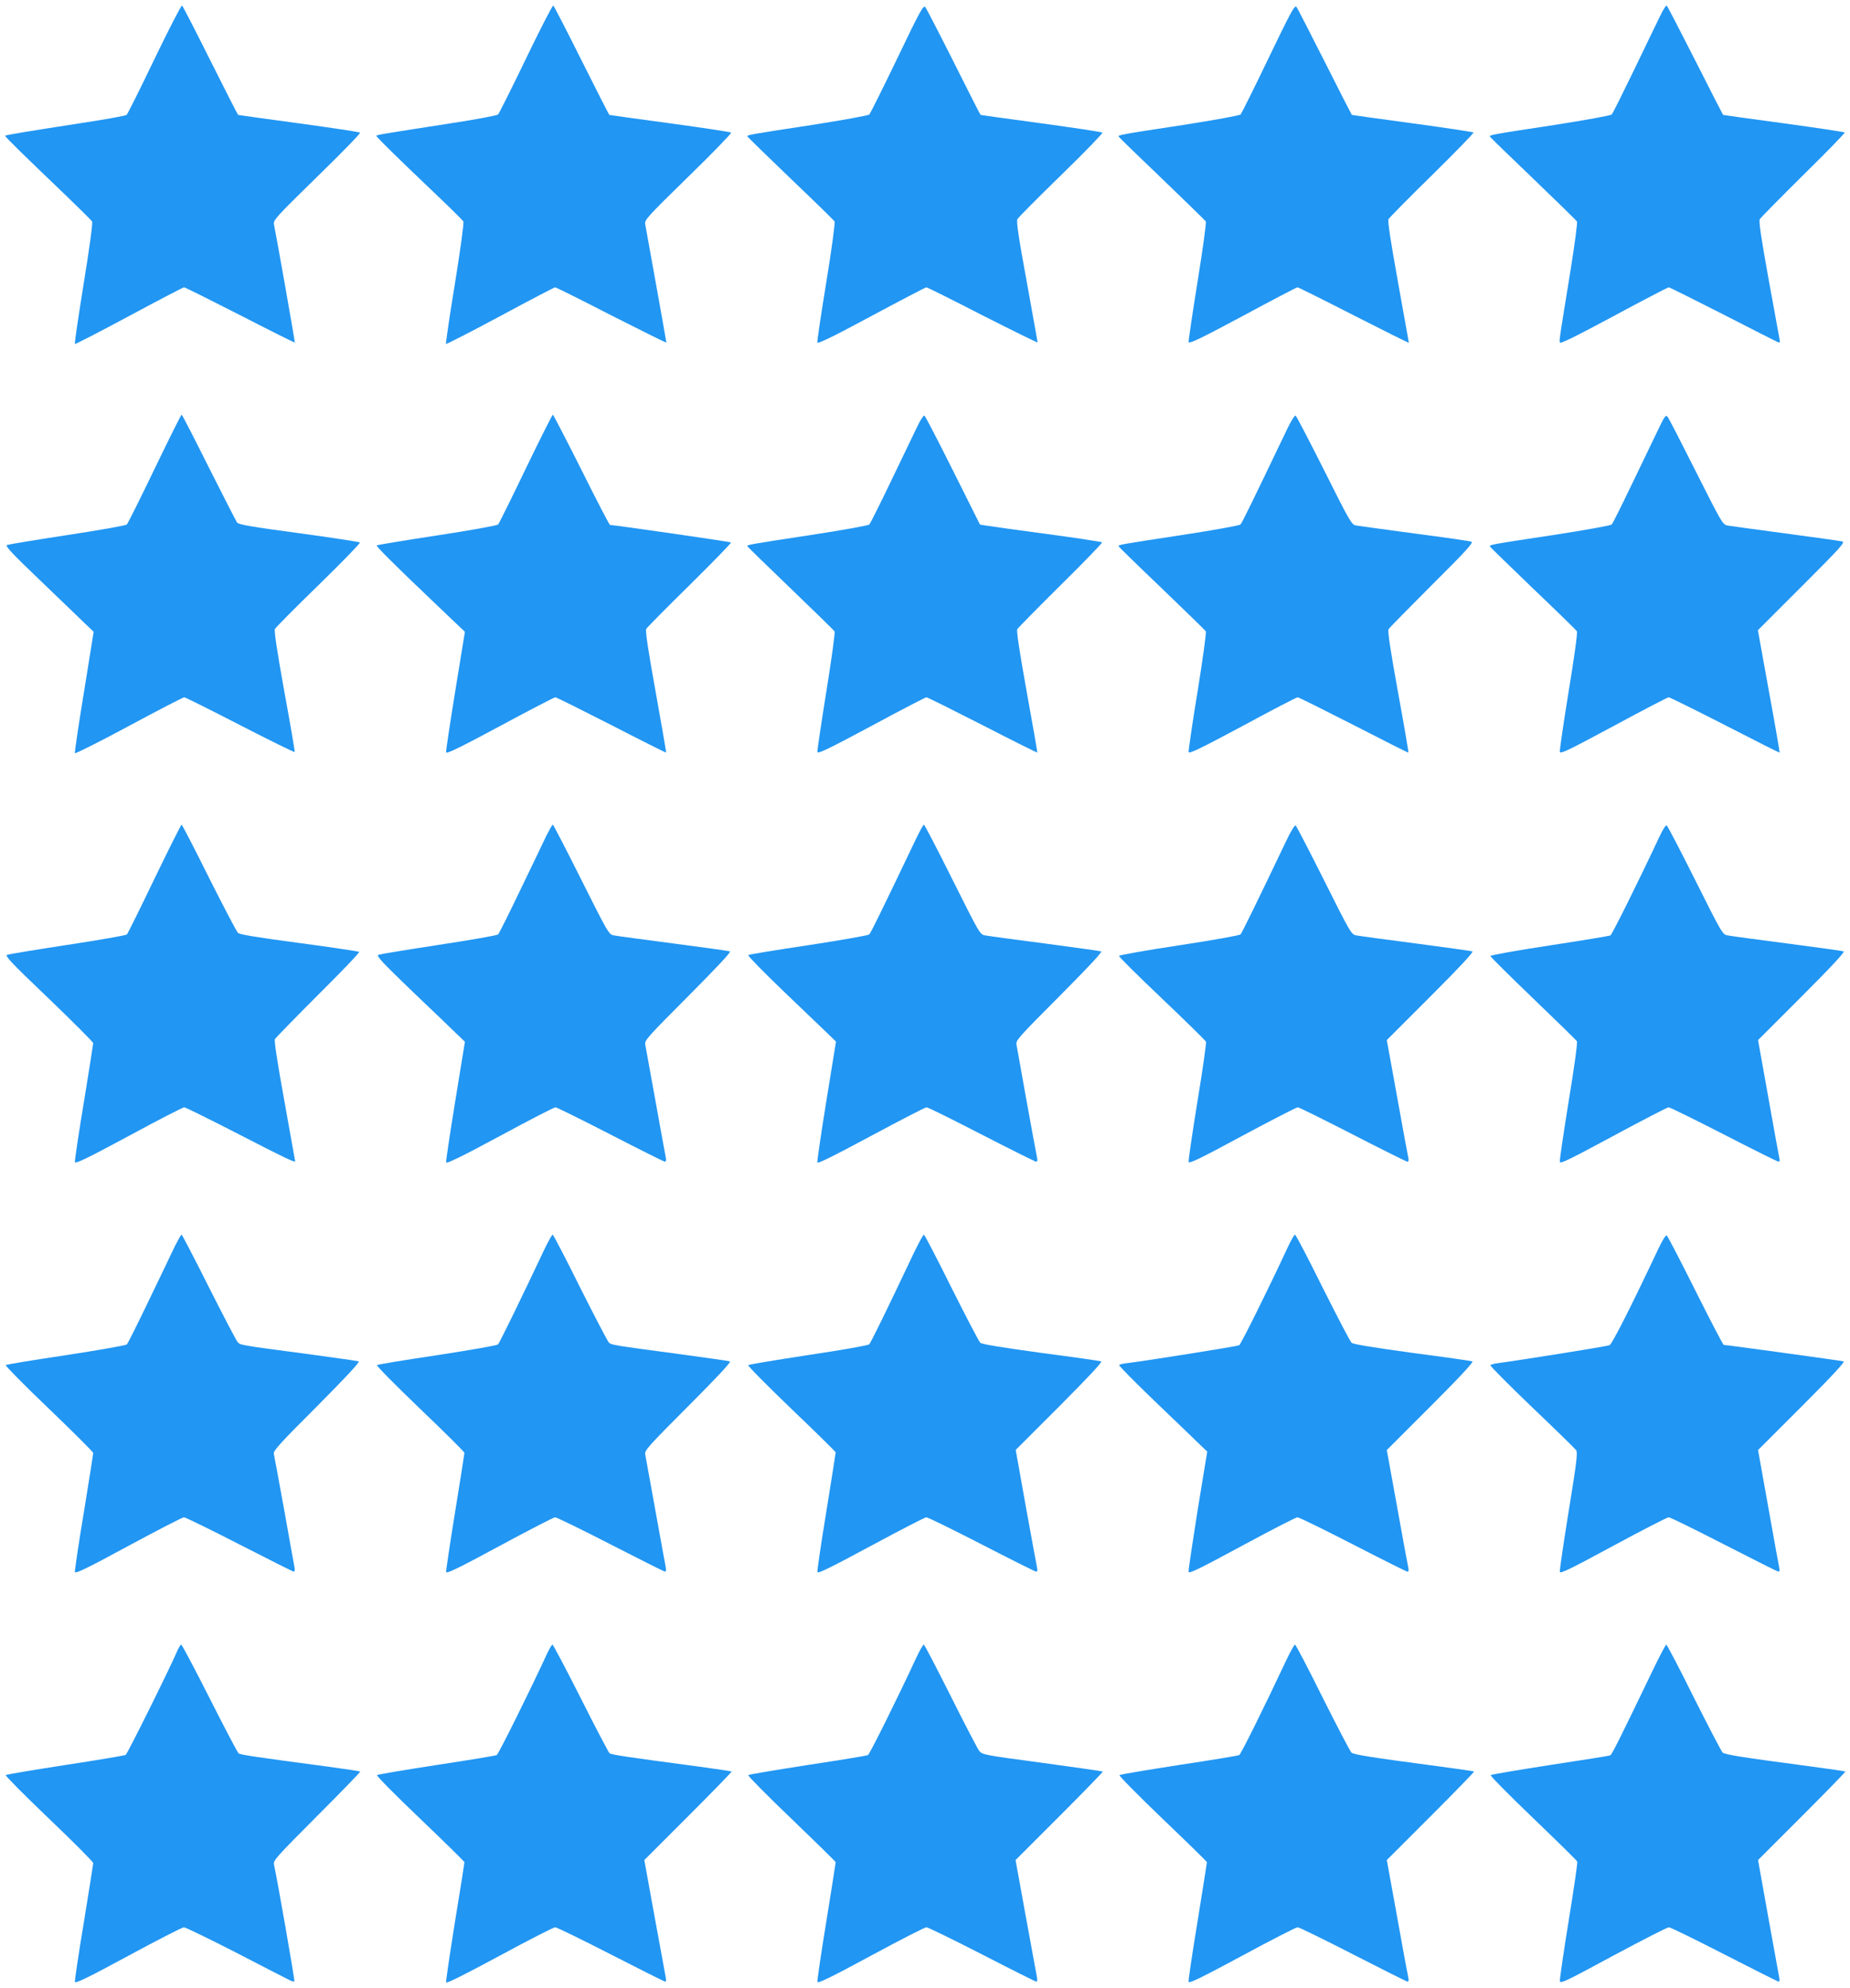
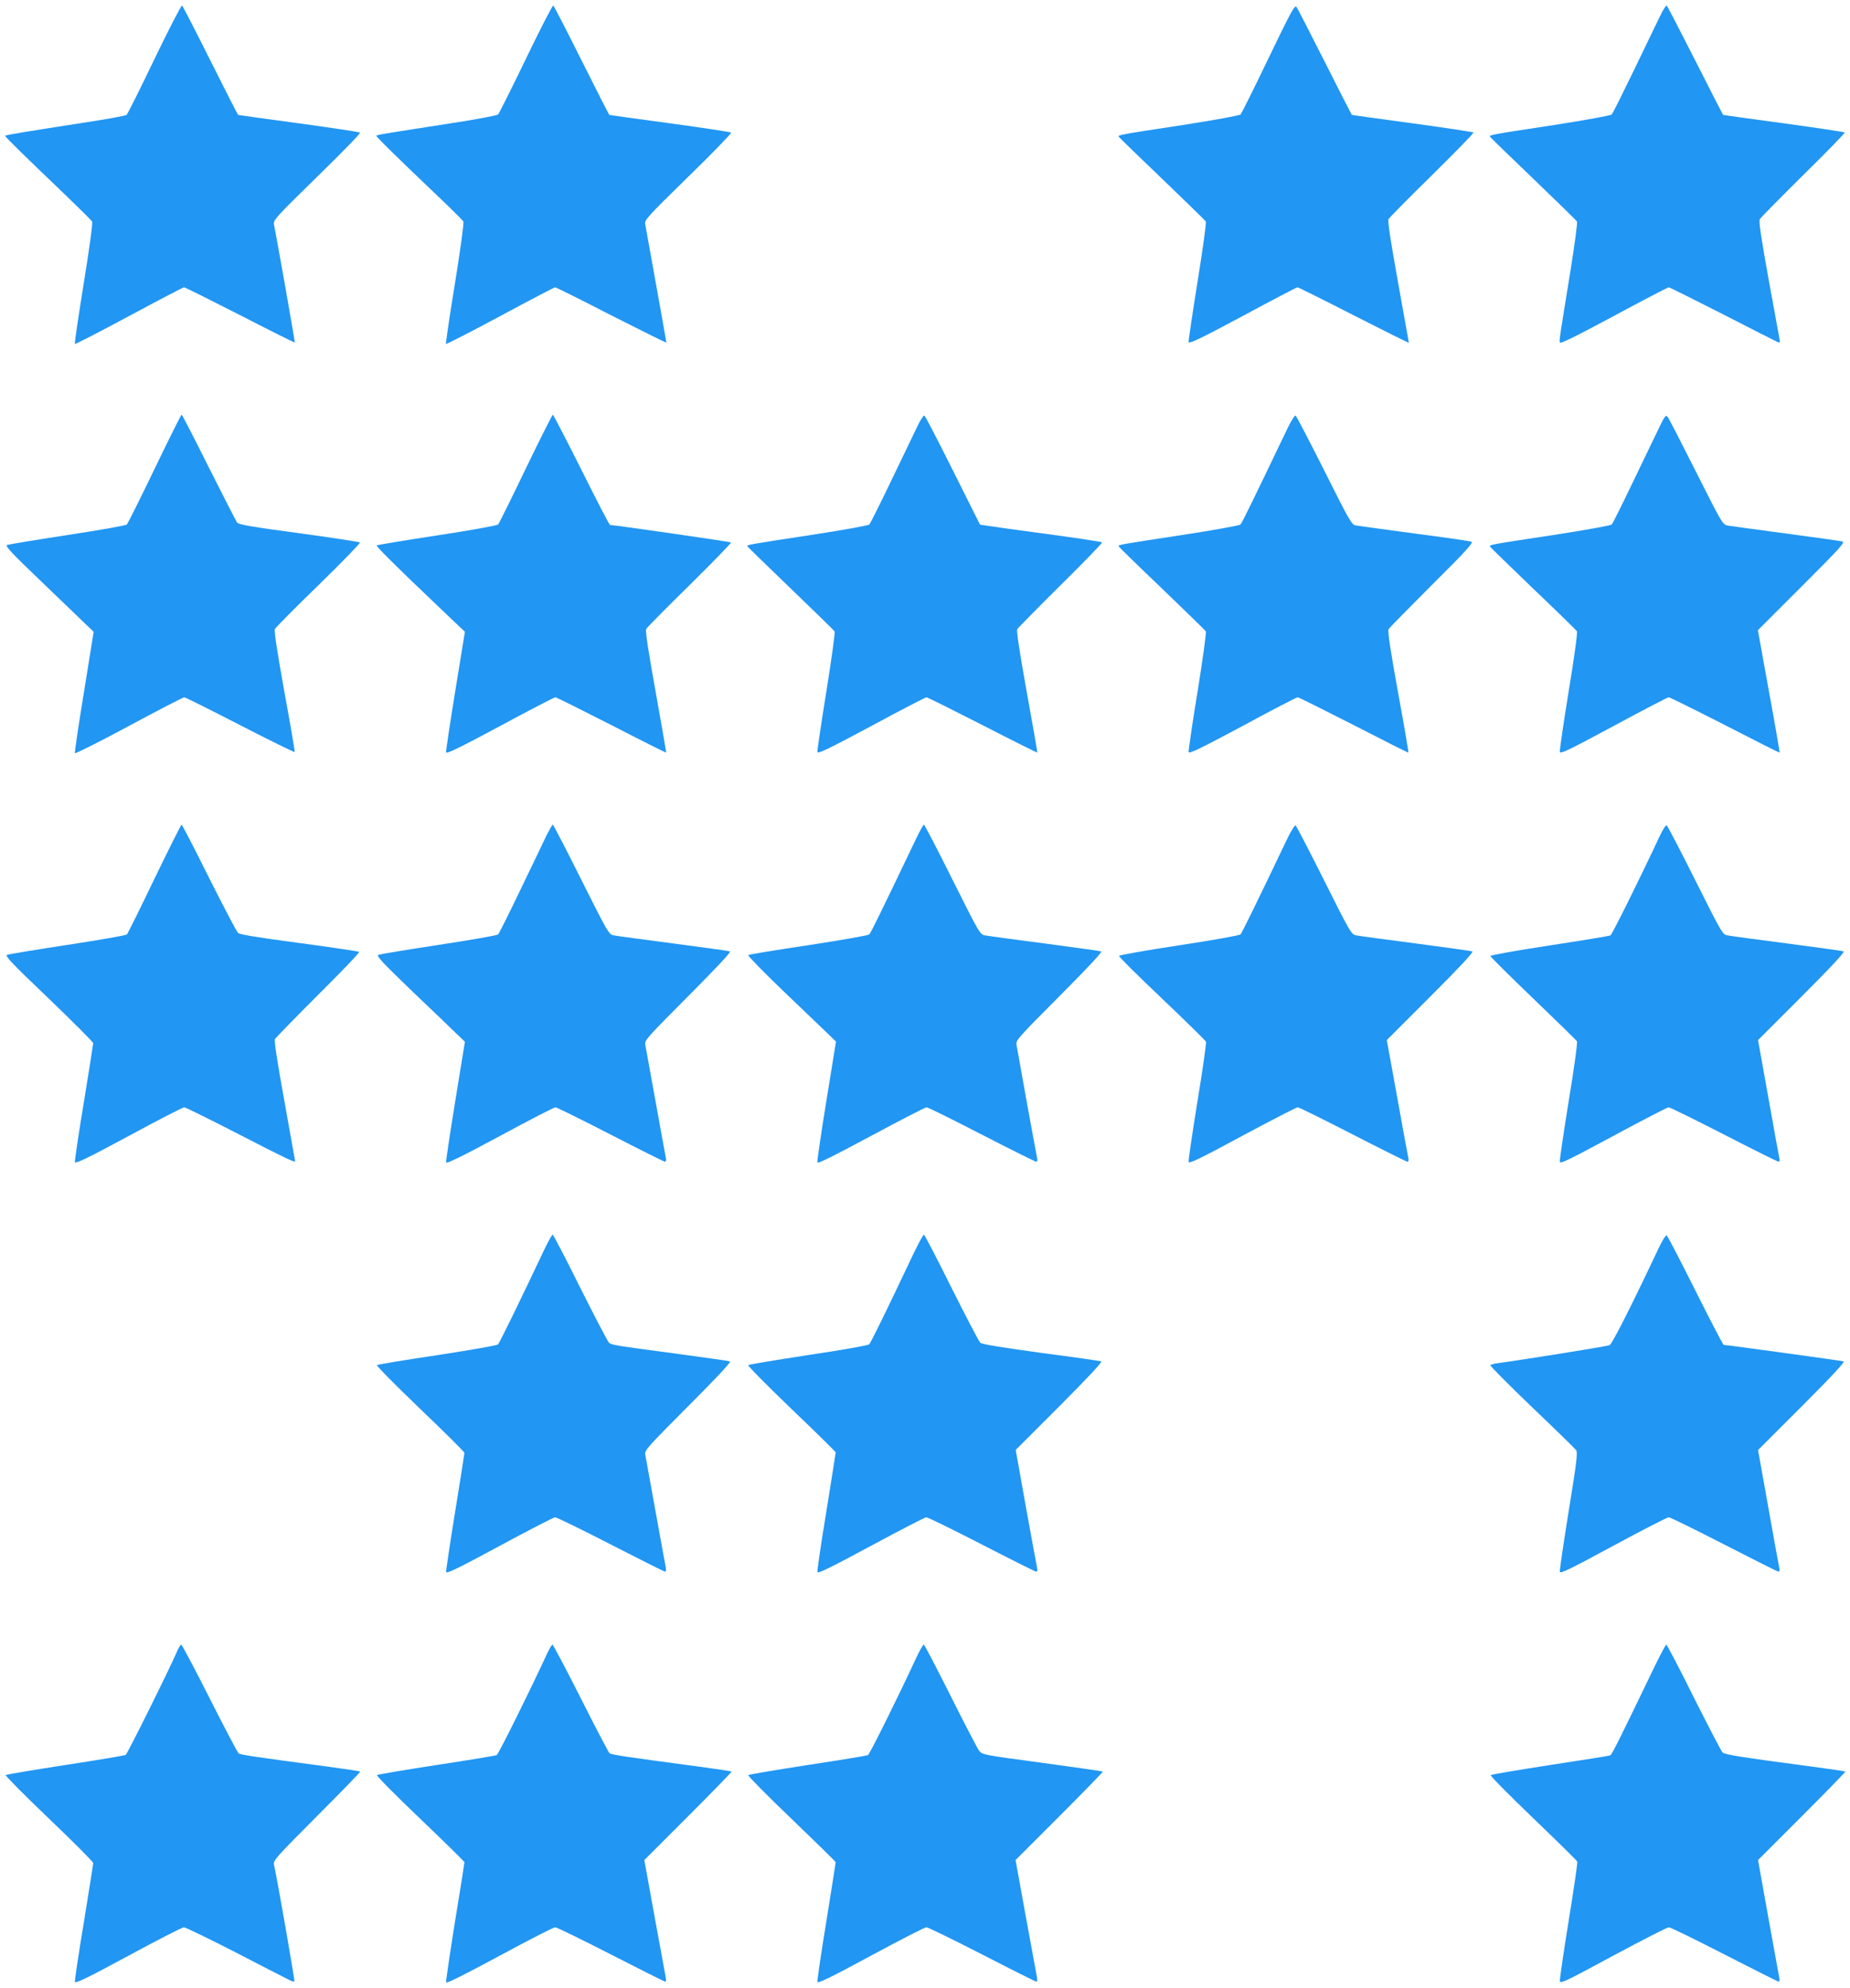
<svg xmlns="http://www.w3.org/2000/svg" version="1.0" width="1191pt" height="1280pt" viewBox="0 0 1191 1280" preserveAspectRatio="xMidYMid meet">
  <g transform="translate(0,1280) scale(0.1,-0.1)" fill="#2196f3" stroke="none">
    <path d="M994 12419 c-92 -192 -173 -354 -179 -359 -6 -5 -130 -28 -276 -50 -361 -56 -501 -79 -506 -84 -4 -4 121 -126 397 -390 85 -82 159 -155 163 -163 5 -7 -18 -178 -54 -398 -34 -212 -60 -387 -57 -390 2 -3 159 78 349 180 189 102 349 185 354 185 6 0 168 -81 360 -179 192 -99 351 -178 353 -177 2 3 -114 661 -134 760 -6 28 9 45 277 307 156 152 281 280 277 285 -4 4 -182 31 -395 60 -214 29 -389 53 -390 54 -2 0 -82 157 -178 349 -96 192 -178 352 -183 355 -5 3 -85 -152 -178 -345z" />
    <path d="M3386 12422 c-92 -191 -173 -352 -179 -359 -7 -7 -158 -35 -337 -62 -400 -62 -442 -69 -447 -75 -4 -4 109 -116 402 -395 83 -79 154 -150 158 -157 5 -8 -19 -180 -54 -399 -35 -212 -60 -387 -58 -390 3 -2 160 78 350 180 189 102 348 185 353 185 5 0 168 -81 362 -181 195 -99 354 -178 354 -175 0 7 -128 718 -136 761 -6 28 7 43 277 307 156 152 280 280 276 284 -3 4 -181 31 -394 60 -214 29 -389 53 -390 54 -2 0 -82 157 -178 349 -96 192 -178 352 -183 355 -5 3 -84 -151 -176 -342z" />
-     <path d="M5776 12423 c-92 -191 -173 -353 -179 -360 -7 -7 -174 -37 -372 -68 -406 -62 -417 -64 -413 -74 2 -4 127 -126 278 -271 151 -144 279 -269 283 -276 4 -8 -19 -181 -53 -389 -34 -207 -60 -382 -58 -390 2 -11 99 36 348 170 190 102 349 185 354 185 5 0 168 -81 362 -181 195 -99 354 -177 354 -174 0 3 -32 179 -70 391 -52 281 -68 390 -60 403 5 10 132 138 282 284 150 146 269 269 265 273 -3 4 -181 31 -394 60 -214 29 -389 53 -390 54 -2 0 -79 152 -172 338 -93 185 -176 345 -183 355 -13 17 -31 -15 -182 -330z" />
+     <path d="M5776 12423 z" />
    <path d="M8166 12424 c-92 -192 -173 -354 -179 -361 -7 -7 -174 -37 -372 -68 -407 -62 -417 -64 -413 -75 2 -4 127 -126 278 -270 151 -145 278 -269 283 -276 4 -7 -20 -181 -53 -386 -33 -205 -59 -381 -58 -390 2 -14 70 18 348 167 189 102 348 185 353 185 5 0 168 -81 363 -181 195 -99 354 -179 354 -176 0 2 -32 178 -70 391 -49 272 -67 392 -61 405 6 10 132 138 282 285 149 147 269 270 265 273 -3 3 -180 30 -393 59 -214 29 -389 53 -390 54 -1 0 -79 152 -173 339 -94 186 -176 346 -183 356 -12 15 -35 -28 -181 -331z" />
    <path d="M10688 12698 c-20 -40 -95 -197 -168 -348 -73 -151 -137 -280 -144 -287 -6 -7 -173 -37 -371 -68 -408 -62 -417 -64 -413 -75 2 -4 127 -126 278 -270 151 -145 278 -269 282 -276 5 -6 -15 -151 -42 -320 -71 -438 -72 -442 -68 -459 2 -11 95 35 347 170 189 102 349 185 354 185 5 0 161 -78 346 -172 185 -95 344 -176 354 -180 16 -7 18 -4 13 20 -3 15 -35 190 -71 389 -47 260 -63 368 -56 381 5 10 132 138 281 286 150 147 269 270 266 273 -3 3 -180 30 -393 59 -214 29 -389 53 -390 54 -1 0 -81 156 -178 348 -97 191 -180 351 -184 355 -5 5 -24 -25 -43 -65z" />
    <path d="M996 9783 c-92 -192 -173 -353 -179 -360 -7 -7 -178 -37 -382 -68 -203 -31 -378 -60 -389 -64 -15 -6 24 -48 230 -245 137 -132 267 -256 288 -277 l39 -37 -62 -386 c-35 -212 -61 -390 -59 -396 1 -5 158 73 347 175 189 102 350 185 357 185 7 0 169 -81 361 -180 191 -98 349 -176 350 -172 2 4 -28 180 -67 391 -48 268 -66 389 -60 401 5 10 132 138 282 284 150 146 269 269 265 273 -4 4 -181 31 -393 60 -306 41 -389 55 -398 69 -7 9 -88 169 -182 355 -93 186 -171 339 -175 339 -3 0 -81 -156 -173 -347z" />
    <path d="M3385 9783 c-92 -192 -172 -353 -178 -360 -7 -7 -184 -39 -395 -71 -210 -32 -384 -61 -387 -64 -5 -5 121 -131 365 -363 74 -70 150 -143 169 -161 l34 -32 -62 -381 c-34 -210 -61 -388 -59 -396 2 -11 100 37 347 170 189 102 349 185 356 185 7 0 169 -81 361 -179 192 -99 350 -178 352 -177 2 2 -29 178 -67 391 -48 264 -67 393 -61 405 5 9 131 137 281 284 149 147 268 270 265 273 -5 5 -727 109 -779 113 -4 0 -87 160 -184 355 -98 195 -181 355 -184 355 -3 0 -82 -156 -174 -347z" />
    <path d="M5907 10057 c-19 -39 -94 -196 -167 -347 -72 -151 -137 -280 -143 -287 -7 -7 -176 -37 -377 -68 -407 -62 -413 -63 -408 -73 2 -4 127 -126 278 -271 151 -145 278 -269 283 -277 4 -7 -20 -181 -53 -386 -33 -205 -59 -381 -58 -390 2 -14 71 19 347 167 189 102 349 185 355 185 7 0 169 -81 361 -179 192 -99 351 -178 353 -177 1 2 -29 177 -68 390 -47 263 -67 393 -61 404 5 10 132 138 281 286 149 147 269 271 265 274 -3 3 -164 28 -358 54 -194 26 -369 50 -390 54 l-38 6 -174 348 c-96 192 -178 351 -184 354 -5 3 -25 -27 -44 -67z" />
    <path d="M8287 10038 c-231 -482 -291 -605 -301 -615 -6 -7 -175 -37 -376 -68 -408 -62 -413 -63 -408 -73 2 -5 127 -127 278 -271 151 -145 278 -269 283 -276 4 -8 -20 -181 -53 -387 -34 -205 -59 -381 -58 -390 2 -14 72 20 347 167 188 102 348 185 355 185 7 0 169 -81 361 -179 192 -99 351 -179 352 -177 2 2 -28 177 -67 390 -49 268 -67 392 -61 404 5 9 132 138 281 287 219 218 267 271 253 277 -10 4 -175 28 -368 53 -192 26 -363 49 -378 52 -26 5 -43 36 -202 354 -96 191 -179 350 -184 353 -5 4 -30 -35 -54 -86z" />
    <path d="M10668 10019 c-30 -63 -106 -220 -168 -349 -62 -129 -117 -240 -124 -247 -6 -7 -175 -37 -376 -68 -409 -62 -413 -63 -408 -74 2 -4 127 -126 278 -271 151 -144 278 -268 282 -275 5 -7 -19 -181 -53 -385 -33 -205 -59 -381 -57 -391 3 -16 57 11 346 166 188 102 348 185 355 185 7 0 170 -81 362 -179 192 -99 351 -179 352 -177 1 1 -29 179 -69 395 l-71 393 283 283 c256 256 281 284 259 289 -13 3 -177 26 -364 51 -187 25 -355 48 -373 51 -32 6 -37 16 -202 343 -93 185 -175 345 -183 355 -13 18 -18 12 -69 -95z" />
    <path d="M995 7143 c-92 -192 -172 -353 -178 -360 -7 -6 -178 -36 -382 -67 -203 -31 -378 -60 -389 -64 -16 -7 28 -53 268 -282 157 -151 286 -280 286 -287 0 -6 -27 -177 -60 -380 -34 -202 -59 -376 -58 -385 2 -14 71 19 346 167 188 102 349 185 358 185 8 0 167 -79 354 -175 297 -153 360 -183 360 -172 0 1 -31 175 -69 386 -45 247 -67 390 -61 400 5 9 130 137 279 286 149 148 268 272 263 276 -4 3 -177 29 -385 57 -270 36 -383 54 -395 65 -9 9 -93 169 -187 356 -93 188 -173 341 -176 341 -3 0 -82 -156 -174 -347z" />
    <path d="M3517 7418 c-19 -40 -94 -197 -167 -348 -72 -151 -137 -280 -143 -287 -7 -6 -178 -36 -382 -67 -203 -31 -378 -60 -389 -64 -15 -7 22 -46 220 -237 132 -125 261 -250 288 -276 l49 -47 -62 -381 c-34 -210 -61 -388 -59 -396 2 -10 103 39 346 170 188 102 349 185 358 185 8 0 167 -79 354 -175 186 -96 344 -175 350 -175 7 0 10 10 6 28 -3 15 -33 178 -66 362 -33 184 -63 348 -66 364 -6 26 14 48 277 312 184 185 278 285 268 288 -8 3 -171 26 -364 51 -192 25 -365 48 -383 52 -32 5 -37 14 -210 359 -97 195 -180 354 -183 354 -4 0 -22 -33 -42 -72z" />
    <path d="M5897 7398 c-231 -484 -291 -605 -301 -615 -6 -6 -182 -37 -391 -69 -209 -31 -384 -60 -388 -64 -4 -4 101 -112 235 -240 134 -128 263 -252 287 -275 l43 -42 -62 -382 c-34 -210 -60 -388 -58 -396 2 -10 106 42 346 171 188 101 349 184 357 184 9 0 168 -79 354 -175 187 -96 345 -175 351 -175 8 0 10 9 7 23 -3 12 -33 175 -67 362 -33 187 -63 353 -66 369 -6 26 14 48 277 312 183 184 278 285 268 288 -8 3 -171 25 -364 51 -192 25 -365 48 -383 52 -33 5 -37 13 -210 359 -97 195 -180 354 -184 354 -4 0 -27 -42 -51 -92z" />
    <path d="M8277 7378 c-185 -388 -281 -584 -291 -595 -6 -6 -184 -38 -395 -70 -212 -32 -386 -63 -387 -68 -1 -6 123 -129 277 -275 153 -146 281 -271 283 -278 3 -7 -21 -180 -55 -384 -33 -205 -59 -380 -57 -389 2 -14 68 17 345 167 189 101 349 184 358 184 8 0 167 -79 354 -175 187 -96 345 -175 351 -175 8 0 10 9 7 23 -3 12 -36 188 -72 391 l-67 369 283 283 c185 185 278 285 268 288 -7 3 -171 25 -364 51 -192 25 -365 48 -383 52 -32 5 -37 13 -207 353 -96 192 -179 351 -184 355 -6 3 -34 -42 -64 -107z" />
    <path d="M10681 7408 c-127 -272 -302 -624 -313 -631 -7 -4 -184 -33 -393 -65 -209 -32 -380 -62 -380 -68 0 -5 124 -128 275 -273 151 -145 278 -269 282 -276 5 -7 -19 -181 -53 -385 -33 -205 -59 -380 -57 -391 2 -15 59 13 343 166 187 101 348 184 357 185 9 0 169 -79 356 -175 187 -96 345 -175 352 -175 6 0 9 8 6 18 -2 9 -35 185 -71 391 l-67 374 283 283 c186 186 278 285 268 288 -7 3 -171 26 -364 51 -192 25 -365 48 -383 52 -32 5 -37 13 -207 353 -96 192 -179 351 -185 355 -6 4 -26 -27 -49 -77z" />
-     <path d="M1127 4778 c-19 -40 -94 -197 -167 -348 -72 -151 -137 -280 -143 -287 -7 -6 -183 -37 -392 -69 -209 -31 -384 -60 -388 -64 -4 -4 120 -130 277 -280 157 -151 286 -279 286 -286 0 -7 -27 -178 -60 -381 -34 -202 -59 -376 -58 -385 2 -13 74 21 343 167 187 101 348 184 359 185 10 0 171 -79 358 -175 187 -96 344 -175 350 -175 5 0 7 12 4 28 -3 15 -33 180 -66 367 -34 187 -64 350 -67 363 -5 20 35 64 278 307 185 186 278 286 268 289 -8 3 -151 23 -319 46 -461 61 -443 58 -462 81 -9 11 -92 170 -185 354 -92 184 -171 335 -174 335 -4 0 -22 -33 -42 -72z" />
    <path d="M3506 4758 c-150 -318 -290 -605 -300 -615 -6 -6 -182 -37 -391 -69 -209 -31 -384 -60 -388 -64 -5 -4 120 -130 277 -281 157 -150 286 -278 286 -284 0 -5 -27 -176 -60 -380 -33 -203 -59 -378 -58 -387 2 -13 75 22 343 167 187 101 348 184 358 185 11 0 172 -79 359 -175 187 -96 344 -175 350 -175 5 0 7 12 4 28 -3 15 -33 178 -66 362 -33 184 -63 348 -66 364 -6 26 14 48 277 312 185 185 278 285 268 288 -8 3 -151 23 -319 46 -426 57 -443 59 -460 75 -8 8 -91 167 -185 354 -93 188 -173 341 -177 341 -4 0 -28 -42 -52 -92z" />
    <path d="M5886 4738 c-185 -391 -280 -584 -290 -594 -6 -7 -182 -38 -391 -69 -209 -32 -384 -61 -388 -65 -5 -4 120 -130 277 -281 157 -150 286 -277 286 -281 0 -4 -27 -175 -60 -380 -34 -205 -59 -380 -58 -390 2 -13 75 23 343 167 187 101 348 184 358 185 11 0 171 -79 358 -175 186 -96 344 -175 350 -175 7 0 9 9 6 23 -3 12 -35 188 -72 391 l-66 370 282 282 c186 187 278 285 268 288 -7 3 -182 28 -388 55 -254 35 -379 55 -390 65 -9 8 -92 168 -186 355 -93 188 -173 341 -177 341 -5 0 -32 -51 -62 -112z" />
-     <path d="M8290 4768 c-120 -259 -301 -624 -312 -630 -11 -7 -609 -102 -726 -116 -23 -2 -45 -8 -47 -12 -3 -4 102 -110 233 -236 130 -125 259 -248 285 -274 l49 -47 -62 -378 c-33 -209 -60 -387 -58 -396 2 -14 71 20 343 167 187 101 348 184 358 184 10 0 171 -79 358 -175 186 -96 344 -175 350 -175 7 0 9 9 6 23 -3 12 -36 188 -72 391 l-67 369 283 283 c186 186 278 285 268 288 -7 3 -182 28 -388 55 -254 35 -379 55 -390 65 -9 8 -92 168 -186 355 -93 188 -173 341 -178 341 -5 0 -26 -37 -47 -82z" />
    <path d="M10671 4748 c-164 -348 -293 -604 -309 -610 -15 -7 -592 -99 -715 -115 -26 -3 -50 -9 -52 -14 -3 -4 117 -125 267 -269 150 -143 279 -269 285 -278 11 -15 2 -85 -48 -392 -33 -205 -59 -381 -57 -391 2 -14 66 17 343 167 187 101 348 184 358 184 10 0 170 -79 357 -175 187 -96 344 -175 350 -175 6 0 8 10 5 23 -3 12 -35 188 -71 391 l-66 369 283 283 c186 186 278 285 268 288 -12 4 -753 106 -772 106 -4 0 -86 157 -182 349 -96 192 -179 352 -185 356 -6 4 -30 -34 -59 -97z" />
    <path d="M1145 2178 c-49 -116 -325 -672 -336 -678 -8 -4 -183 -34 -389 -65 -206 -32 -379 -61 -383 -65 -4 -4 121 -130 278 -280 157 -150 285 -279 285 -286 0 -7 -27 -178 -60 -381 -34 -202 -59 -375 -58 -384 2 -13 79 24 343 167 187 101 348 184 359 184 10 0 160 -73 334 -162 173 -90 328 -169 344 -177 15 -8 30 -12 33 -9 4 4 -106 636 -131 752 -6 26 13 47 277 312 156 156 281 285 278 287 -2 2 -94 16 -204 31 -460 61 -569 77 -579 86 -6 4 -90 164 -186 354 -96 190 -179 346 -183 346 -4 0 -14 -15 -22 -32z" />
    <path d="M3520 2148 c-96 -210 -310 -642 -322 -649 -7 -4 -182 -33 -388 -64 -206 -32 -379 -61 -383 -65 -5 -4 120 -130 277 -280 157 -150 286 -277 286 -281 0 -5 -27 -178 -61 -384 -33 -207 -59 -382 -57 -390 2 -8 119 50 343 171 187 101 348 184 359 184 10 0 172 -79 359 -175 187 -96 345 -175 350 -175 5 0 6 12 3 27 -3 16 -35 192 -72 392 l-66 364 283 283 c156 156 281 285 279 287 -3 2 -95 16 -205 31 -467 62 -569 77 -581 87 -6 5 -90 165 -185 354 -96 190 -178 345 -182 345 -5 0 -21 -28 -37 -62z" />
    <path d="M5900 2128 c-120 -259 -301 -623 -312 -629 -7 -4 -182 -33 -388 -64 -206 -32 -379 -61 -383 -65 -4 -4 120 -130 277 -280 157 -151 286 -277 286 -281 0 -4 -27 -175 -60 -380 -34 -206 -59 -381 -58 -390 2 -13 82 26 343 167 187 101 348 184 359 184 10 0 172 -79 359 -175 186 -96 344 -175 349 -175 5 0 7 12 4 27 -3 16 -35 192 -72 392 l-66 364 283 283 c156 156 281 285 279 287 -3 2 -178 27 -390 56 -366 49 -386 52 -405 76 -11 13 -94 173 -185 355 -91 181 -168 330 -173 330 -5 0 -26 -37 -47 -82z" />
-     <path d="M8280 2108 c-140 -299 -291 -603 -302 -609 -7 -4 -182 -33 -388 -64 -206 -32 -379 -61 -383 -65 -5 -4 120 -130 277 -281 157 -150 286 -276 286 -280 0 -3 -27 -174 -60 -379 -34 -206 -60 -381 -58 -390 2 -14 75 22 343 166 187 101 348 184 359 184 10 0 171 -79 358 -175 187 -96 345 -175 350 -175 6 0 8 10 5 23 -3 12 -36 188 -72 391 l-67 369 283 283 c156 156 281 285 279 287 -3 2 -97 16 -210 31 -462 61 -565 78 -580 91 -8 8 -91 167 -185 354 -93 188 -173 341 -178 341 -5 0 -30 -46 -57 -102z" />
    <path d="M10637 2038 c-211 -438 -260 -537 -271 -541 -7 -3 -181 -31 -387 -62 -205 -32 -378 -61 -382 -65 -5 -4 118 -128 272 -276 154 -148 283 -274 285 -281 3 -7 -22 -178 -55 -380 -33 -203 -58 -377 -57 -389 3 -19 40 -1 343 163 187 100 348 183 359 183 10 0 171 -79 358 -175 187 -96 344 -175 349 -175 5 0 7 10 4 23 -2 12 -34 188 -71 391 l-66 369 283 283 c156 156 281 285 279 287 -3 2 -97 16 -210 31 -462 61 -565 78 -580 91 -8 8 -91 167 -185 354 -93 188 -173 341 -178 341 -4 0 -45 -78 -90 -172z" />
  </g>
</svg>